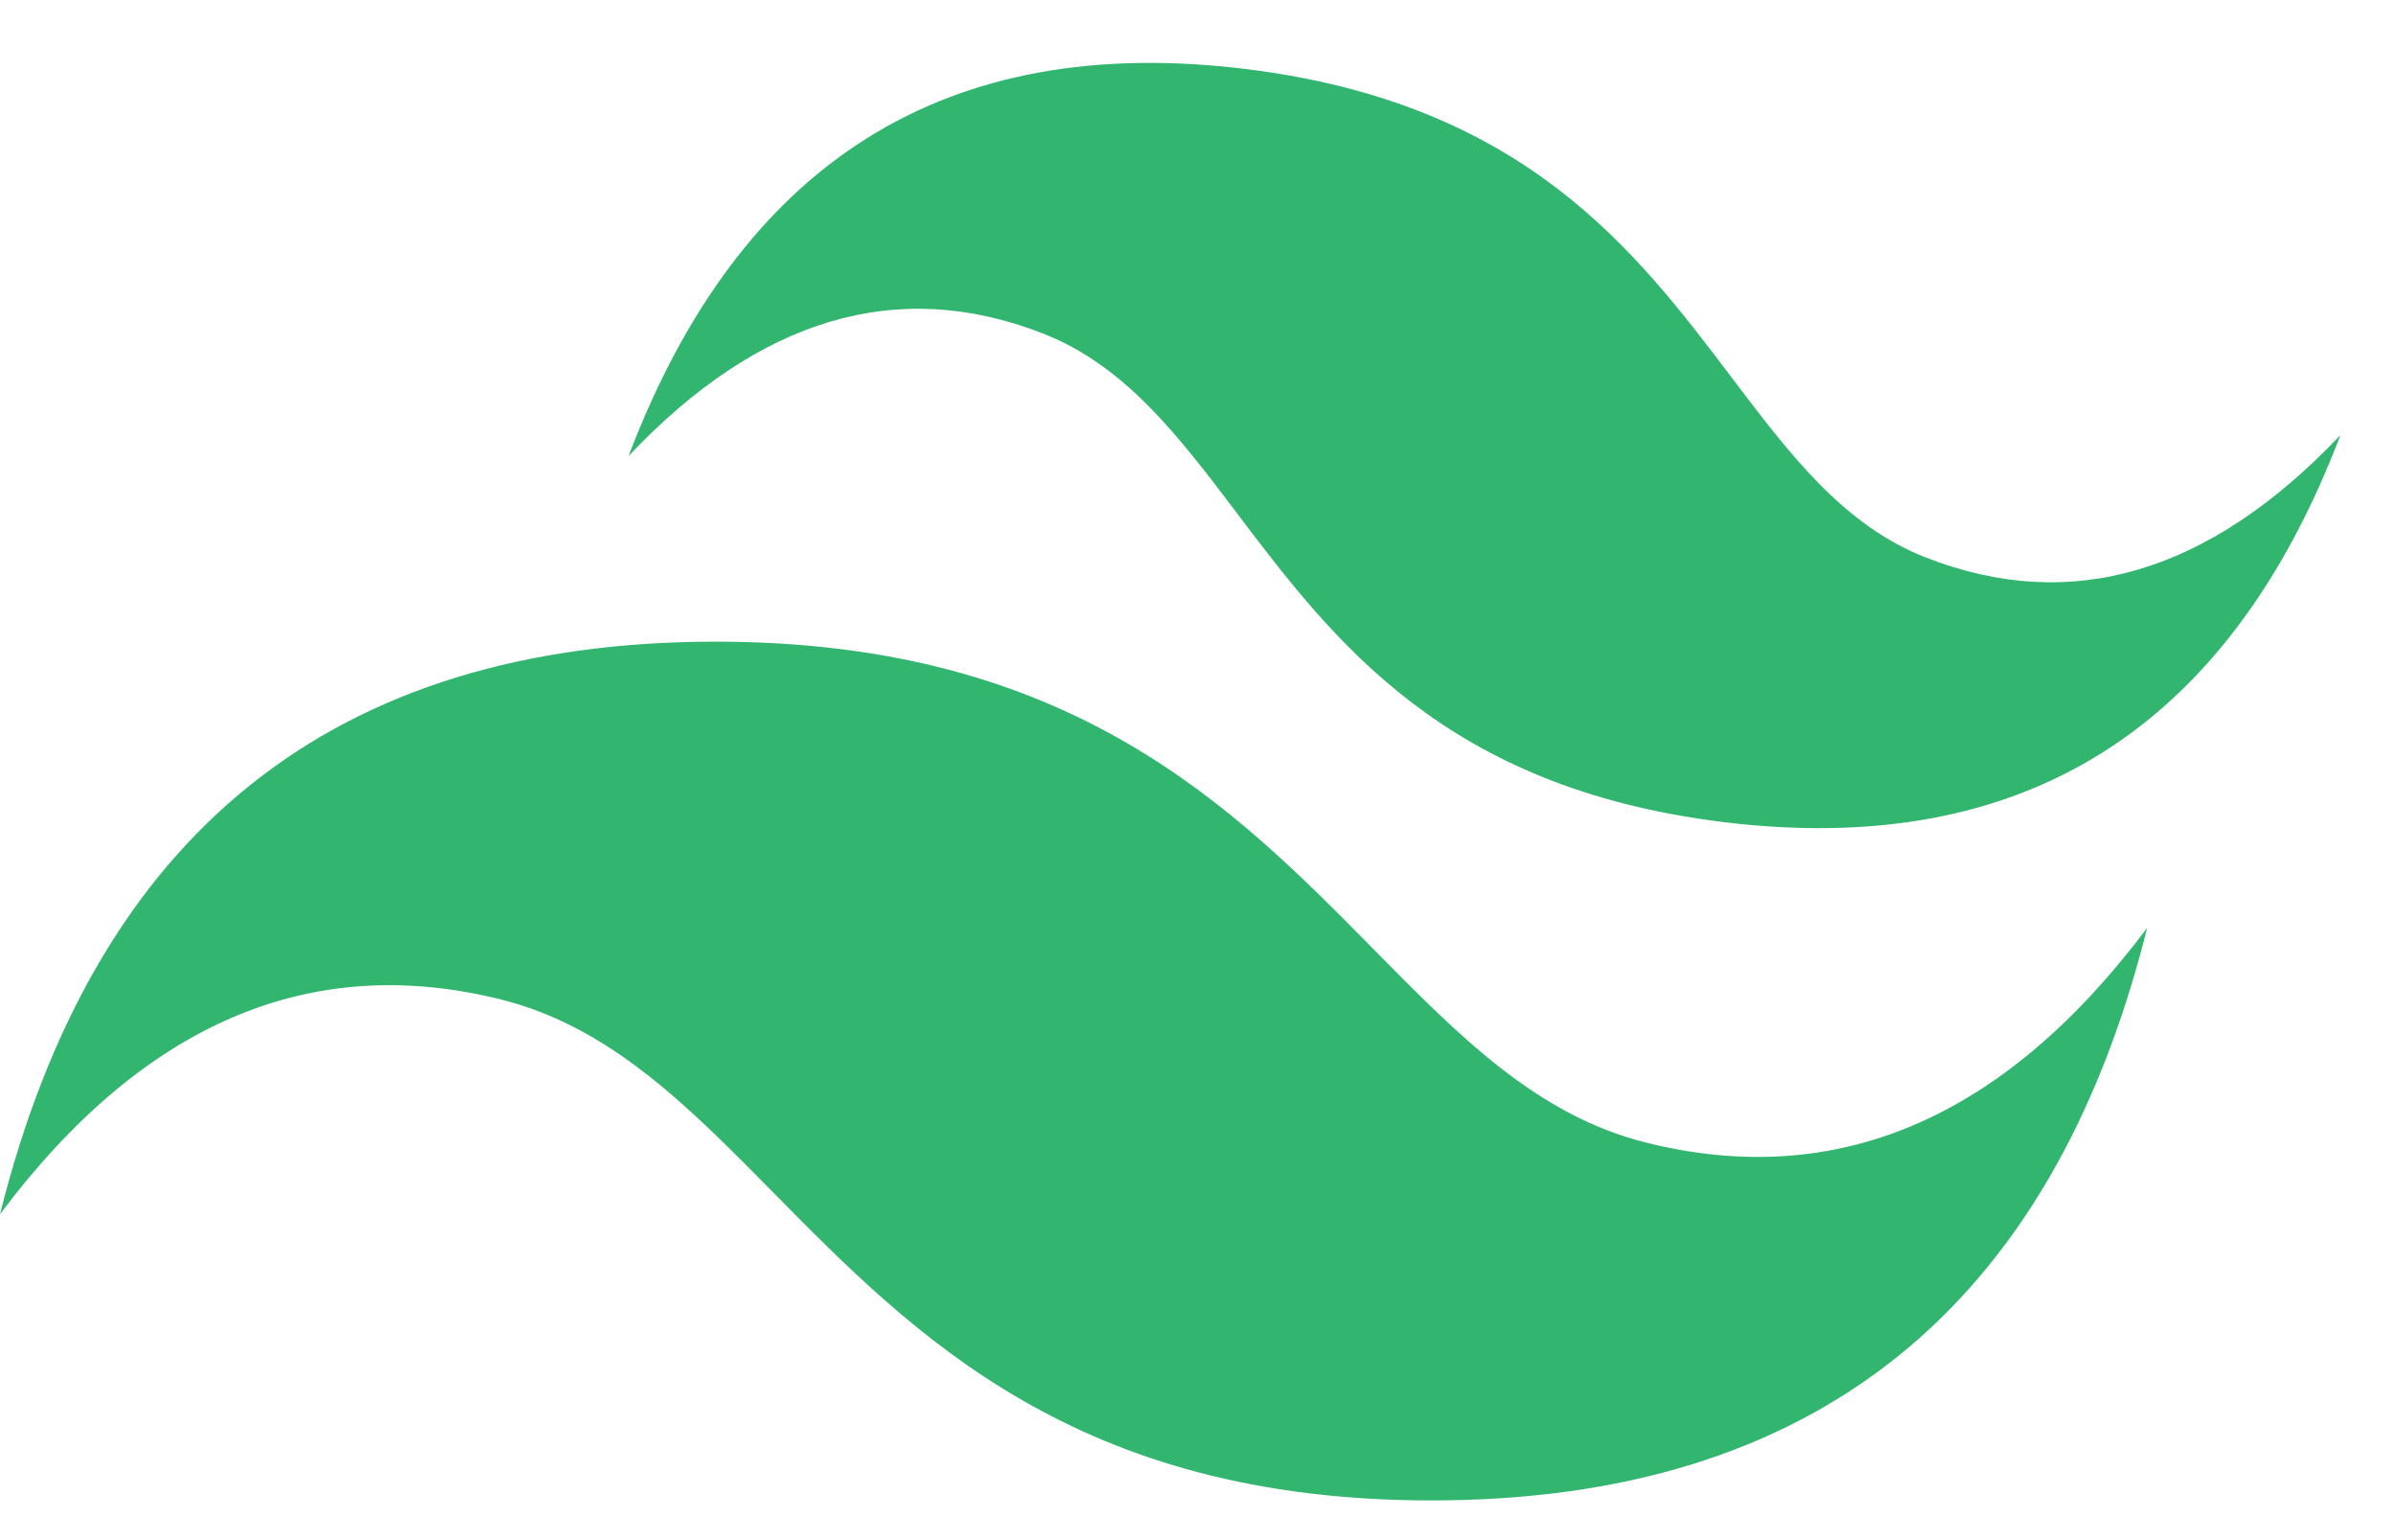
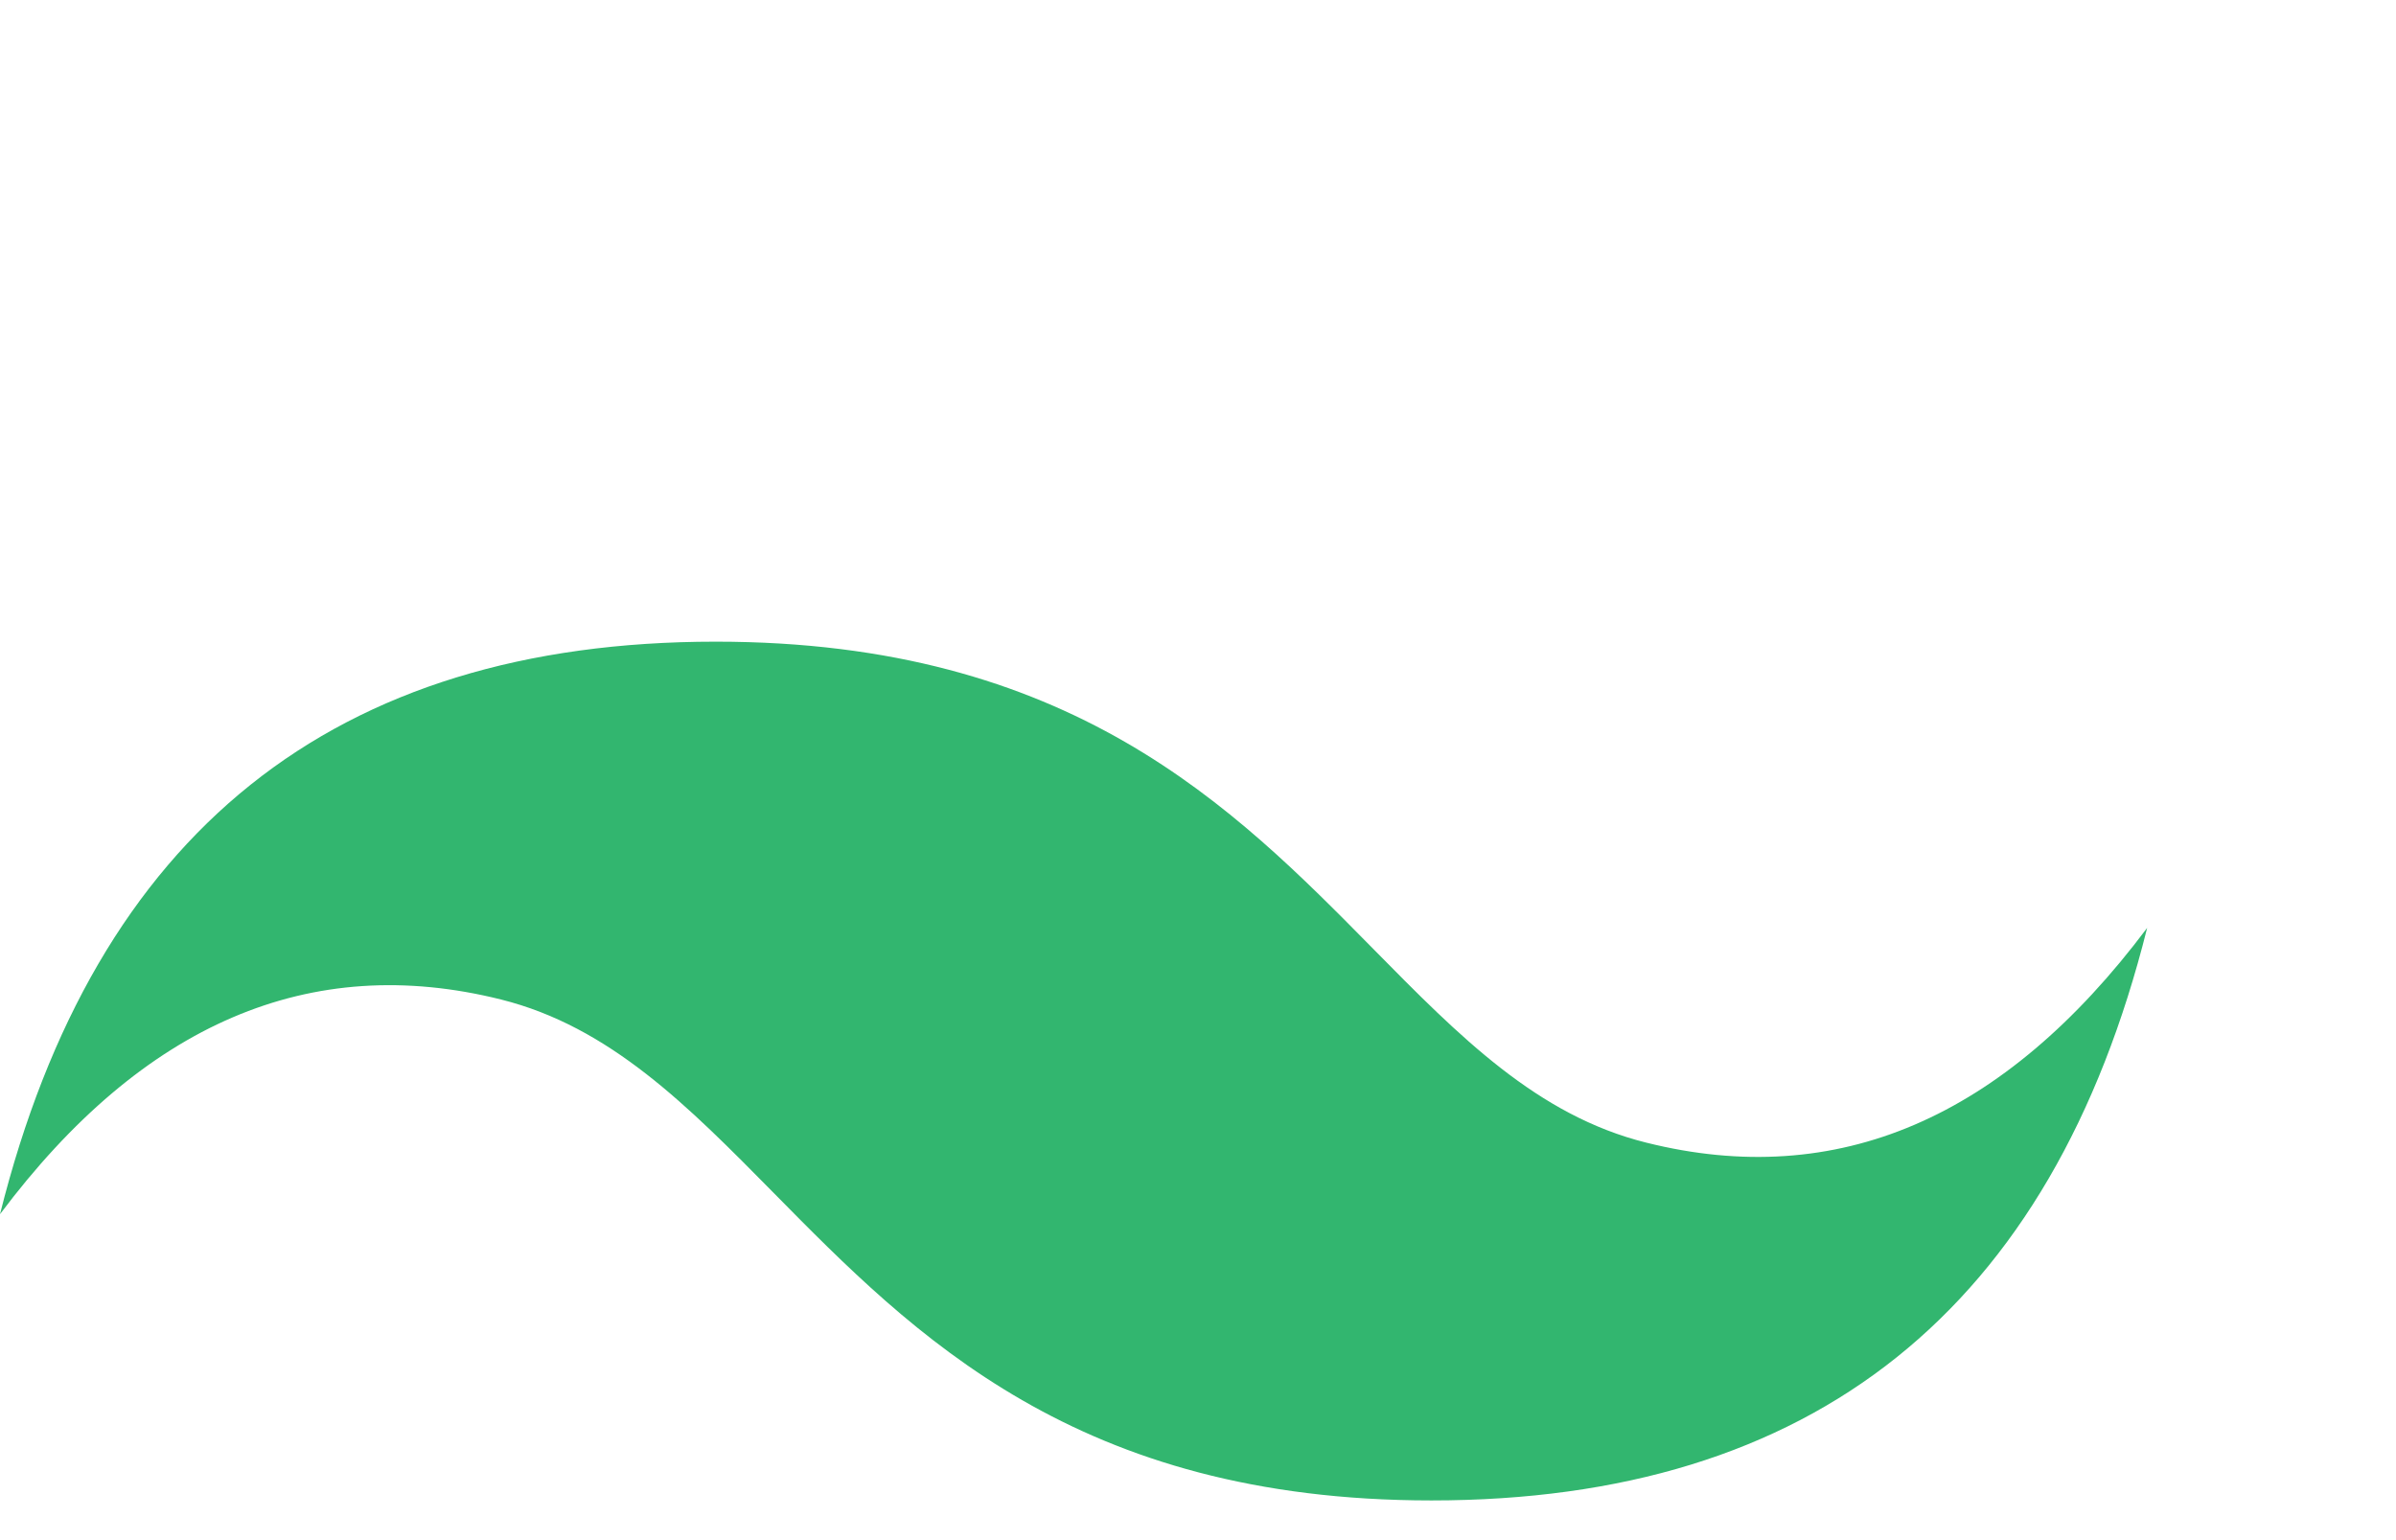
<svg xmlns="http://www.w3.org/2000/svg" width="42" height="27" viewBox="0 0 42 27" fill="none">
  <path fill-rule="evenodd" clip-rule="evenodd" d="M12.546 11.249C5.855 11.249 1.673 14.595 0 21.286C2.509 17.94 5.437 16.686 8.782 17.522C10.691 18 12.055 19.384 13.566 20.917C16.026 23.414 18.873 26.304 25.092 26.304C31.783 26.304 35.965 22.959 37.638 16.267C35.129 19.613 32.202 20.868 28.856 20.031C26.947 19.555 25.583 18.169 24.073 16.636C21.613 14.139 18.765 11.249 12.546 11.249Z" fill="#32B66F" />
-   <path fill-rule="evenodd" clip-rule="evenodd" d="M21.839 1.21C16.592 0.565 12.985 2.826 11.018 7.994C13.313 5.571 15.732 4.854 18.273 5.843C19.724 6.408 20.658 7.642 21.692 9.009C23.377 11.235 25.326 13.811 30.204 14.411C35.451 15.056 39.058 12.795 41.026 7.627C38.73 10.05 36.311 10.767 33.77 9.778C32.319 9.214 31.385 7.979 30.351 6.613C28.666 4.386 26.717 1.81 21.839 1.21Z" fill="#32B66F" />
</svg>